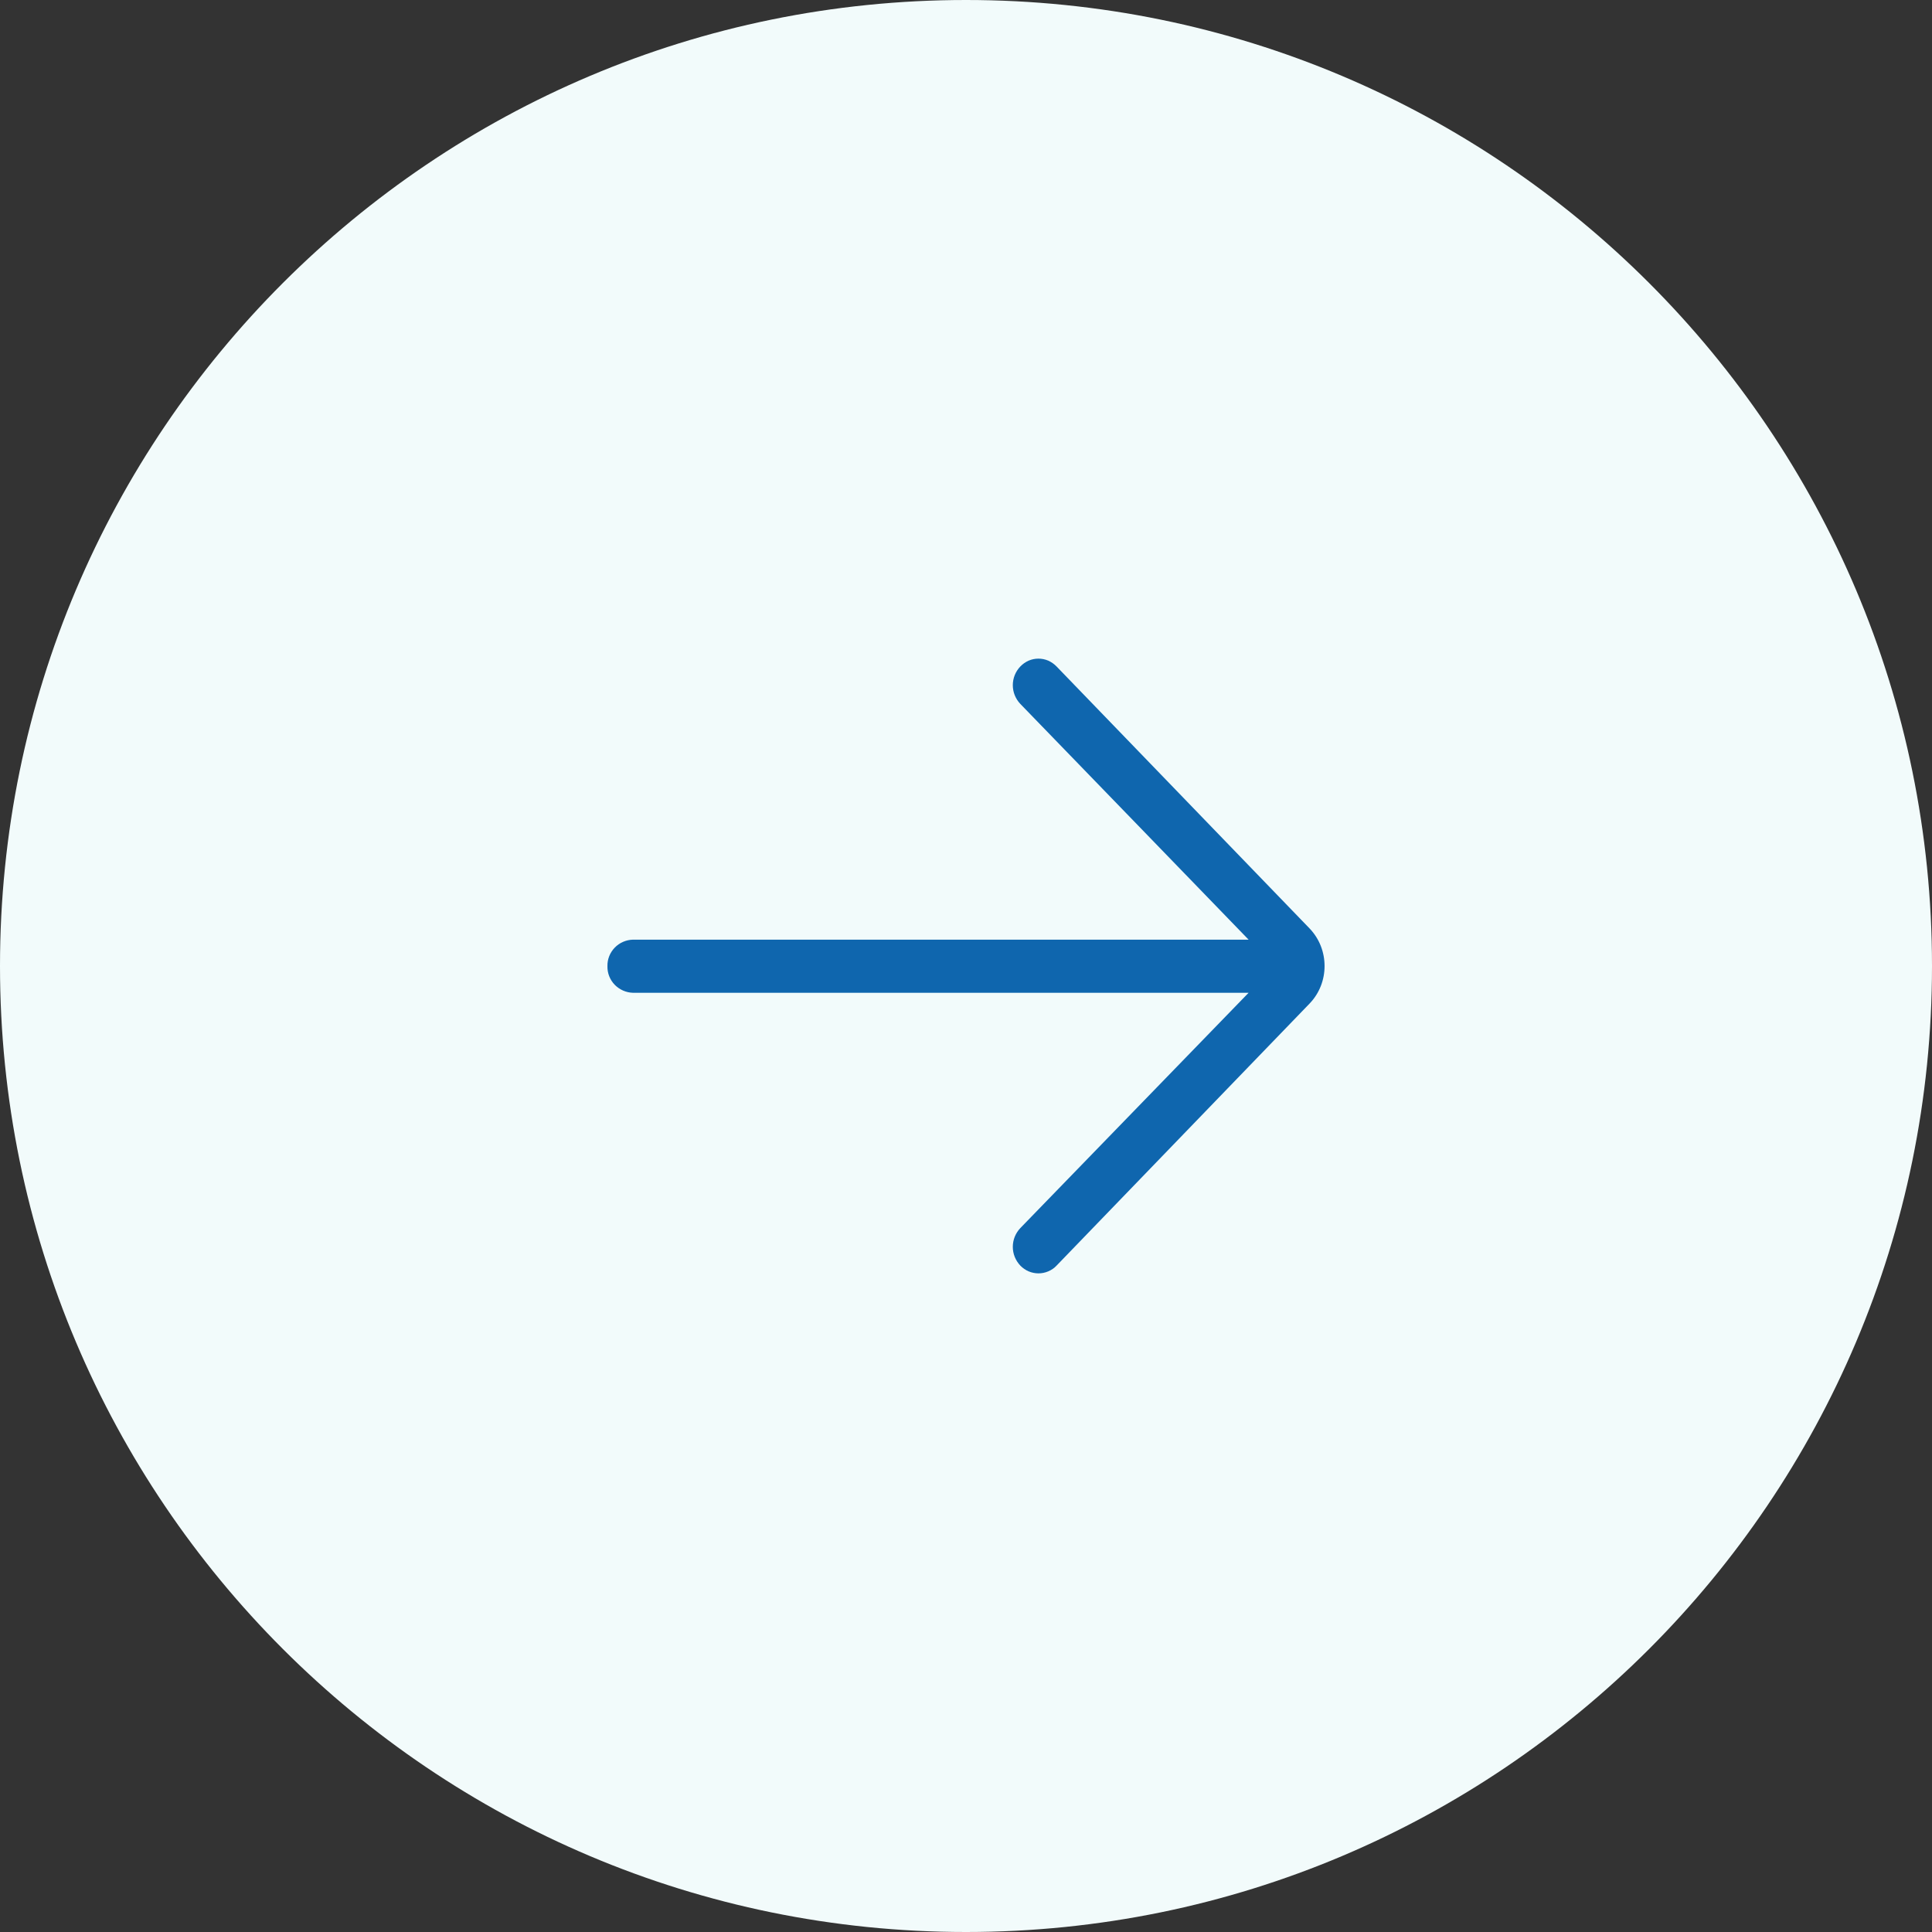
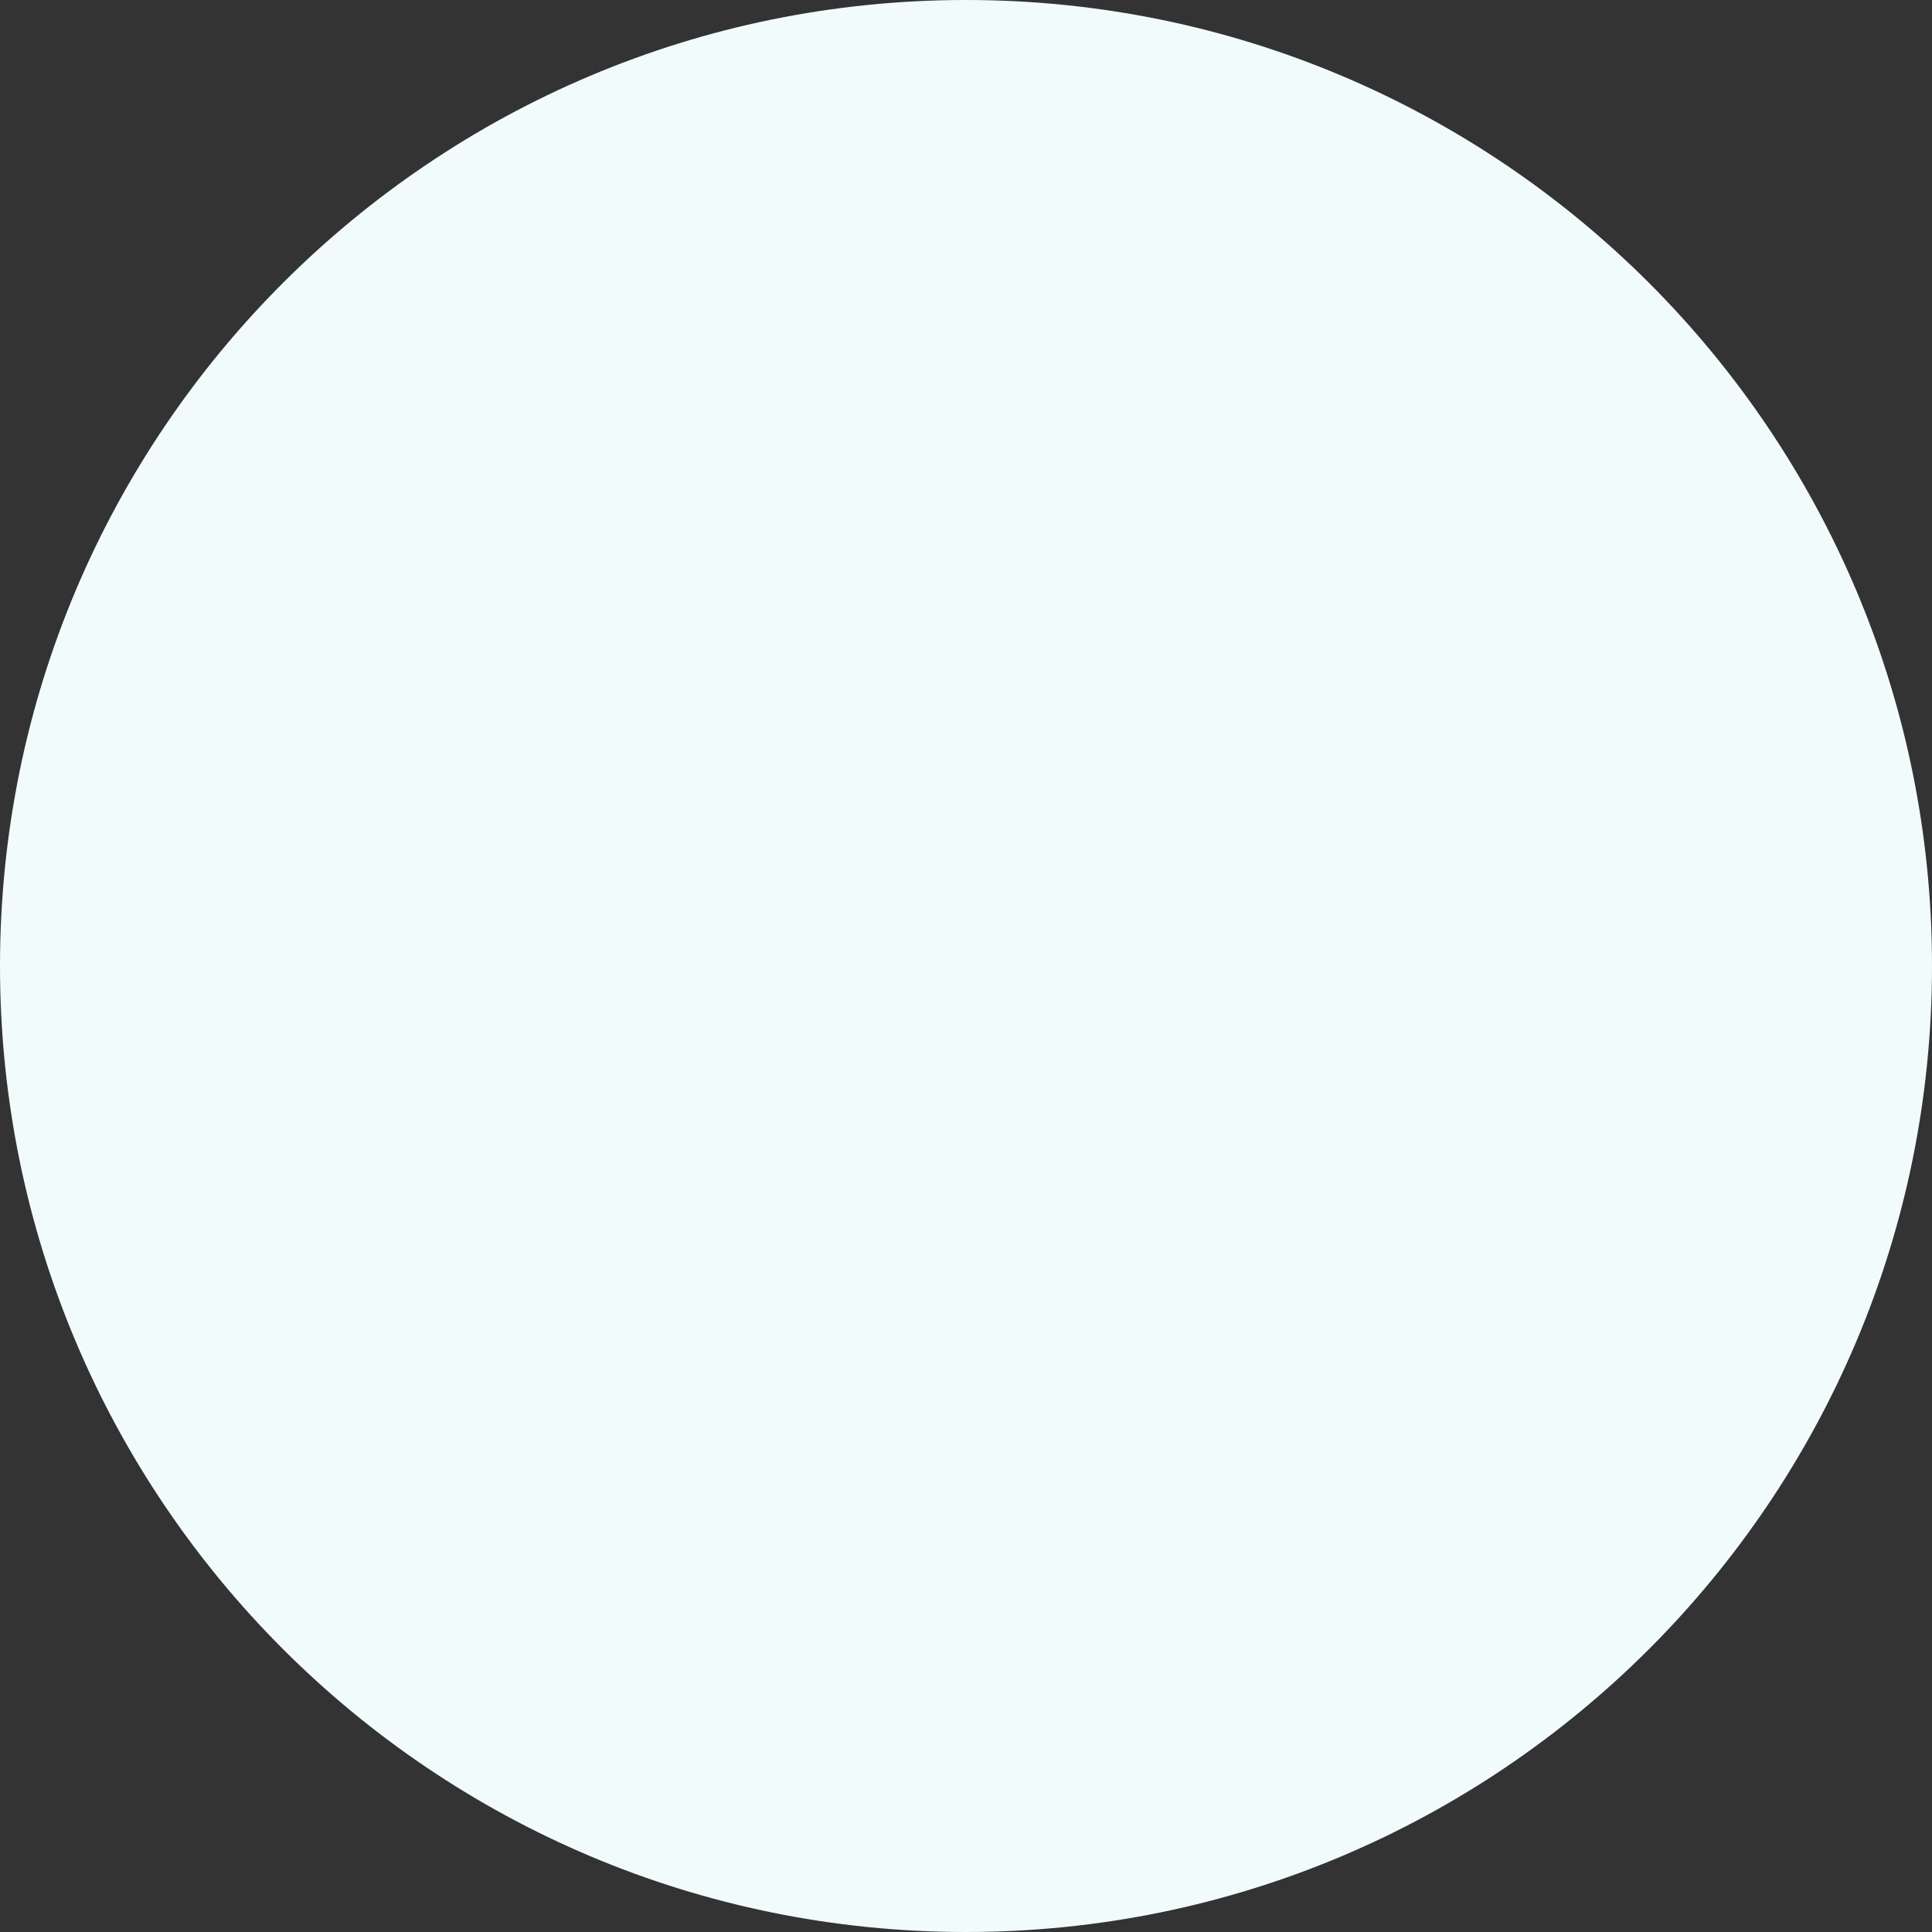
<svg xmlns="http://www.w3.org/2000/svg" width="22" height="22" viewBox="0 0 22 22" fill="none">
  <rect x="0" y="0" width="22" height="22" fill="#333333" stroke="none" />
  <path d="M0 11C0 4.925 4.925 0 11 0C17.075 0 22 4.925 22 11C22 17.075 17.075 22 11 22C4.925 22 0 17.075 0 11Z" fill="#F2FBFB" />
-   <path d="M14.912 10.572L12.031 7.589C12.004 7.561 11.972 7.539 11.937 7.523C11.902 7.508 11.863 7.5 11.825 7.5C11.786 7.5 11.748 7.508 11.713 7.523C11.677 7.539 11.646 7.561 11.619 7.589C11.564 7.646 11.533 7.723 11.533 7.802C11.533 7.882 11.564 7.958 11.619 8.016C11.619 8.016 14.219 10.7 14.218 10.7H7.208C7.13 10.702 7.055 10.734 7 10.791C6.945 10.848 6.915 10.924 6.917 11.002C6.915 11.081 6.945 11.157 7 11.214C7.055 11.27 7.13 11.303 7.208 11.305H14.218L11.619 13.984C11.564 14.042 11.533 14.118 11.533 14.198C11.533 14.278 11.564 14.354 11.619 14.412C11.646 14.44 11.678 14.462 11.713 14.477C11.748 14.492 11.787 14.5 11.825 14.5C11.864 14.5 11.902 14.492 11.937 14.477C11.973 14.462 12.005 14.44 12.031 14.412L14.913 11.427C15.14 11.191 15.14 10.809 14.912 10.572Z" fill="#0F66AE" />
</svg>